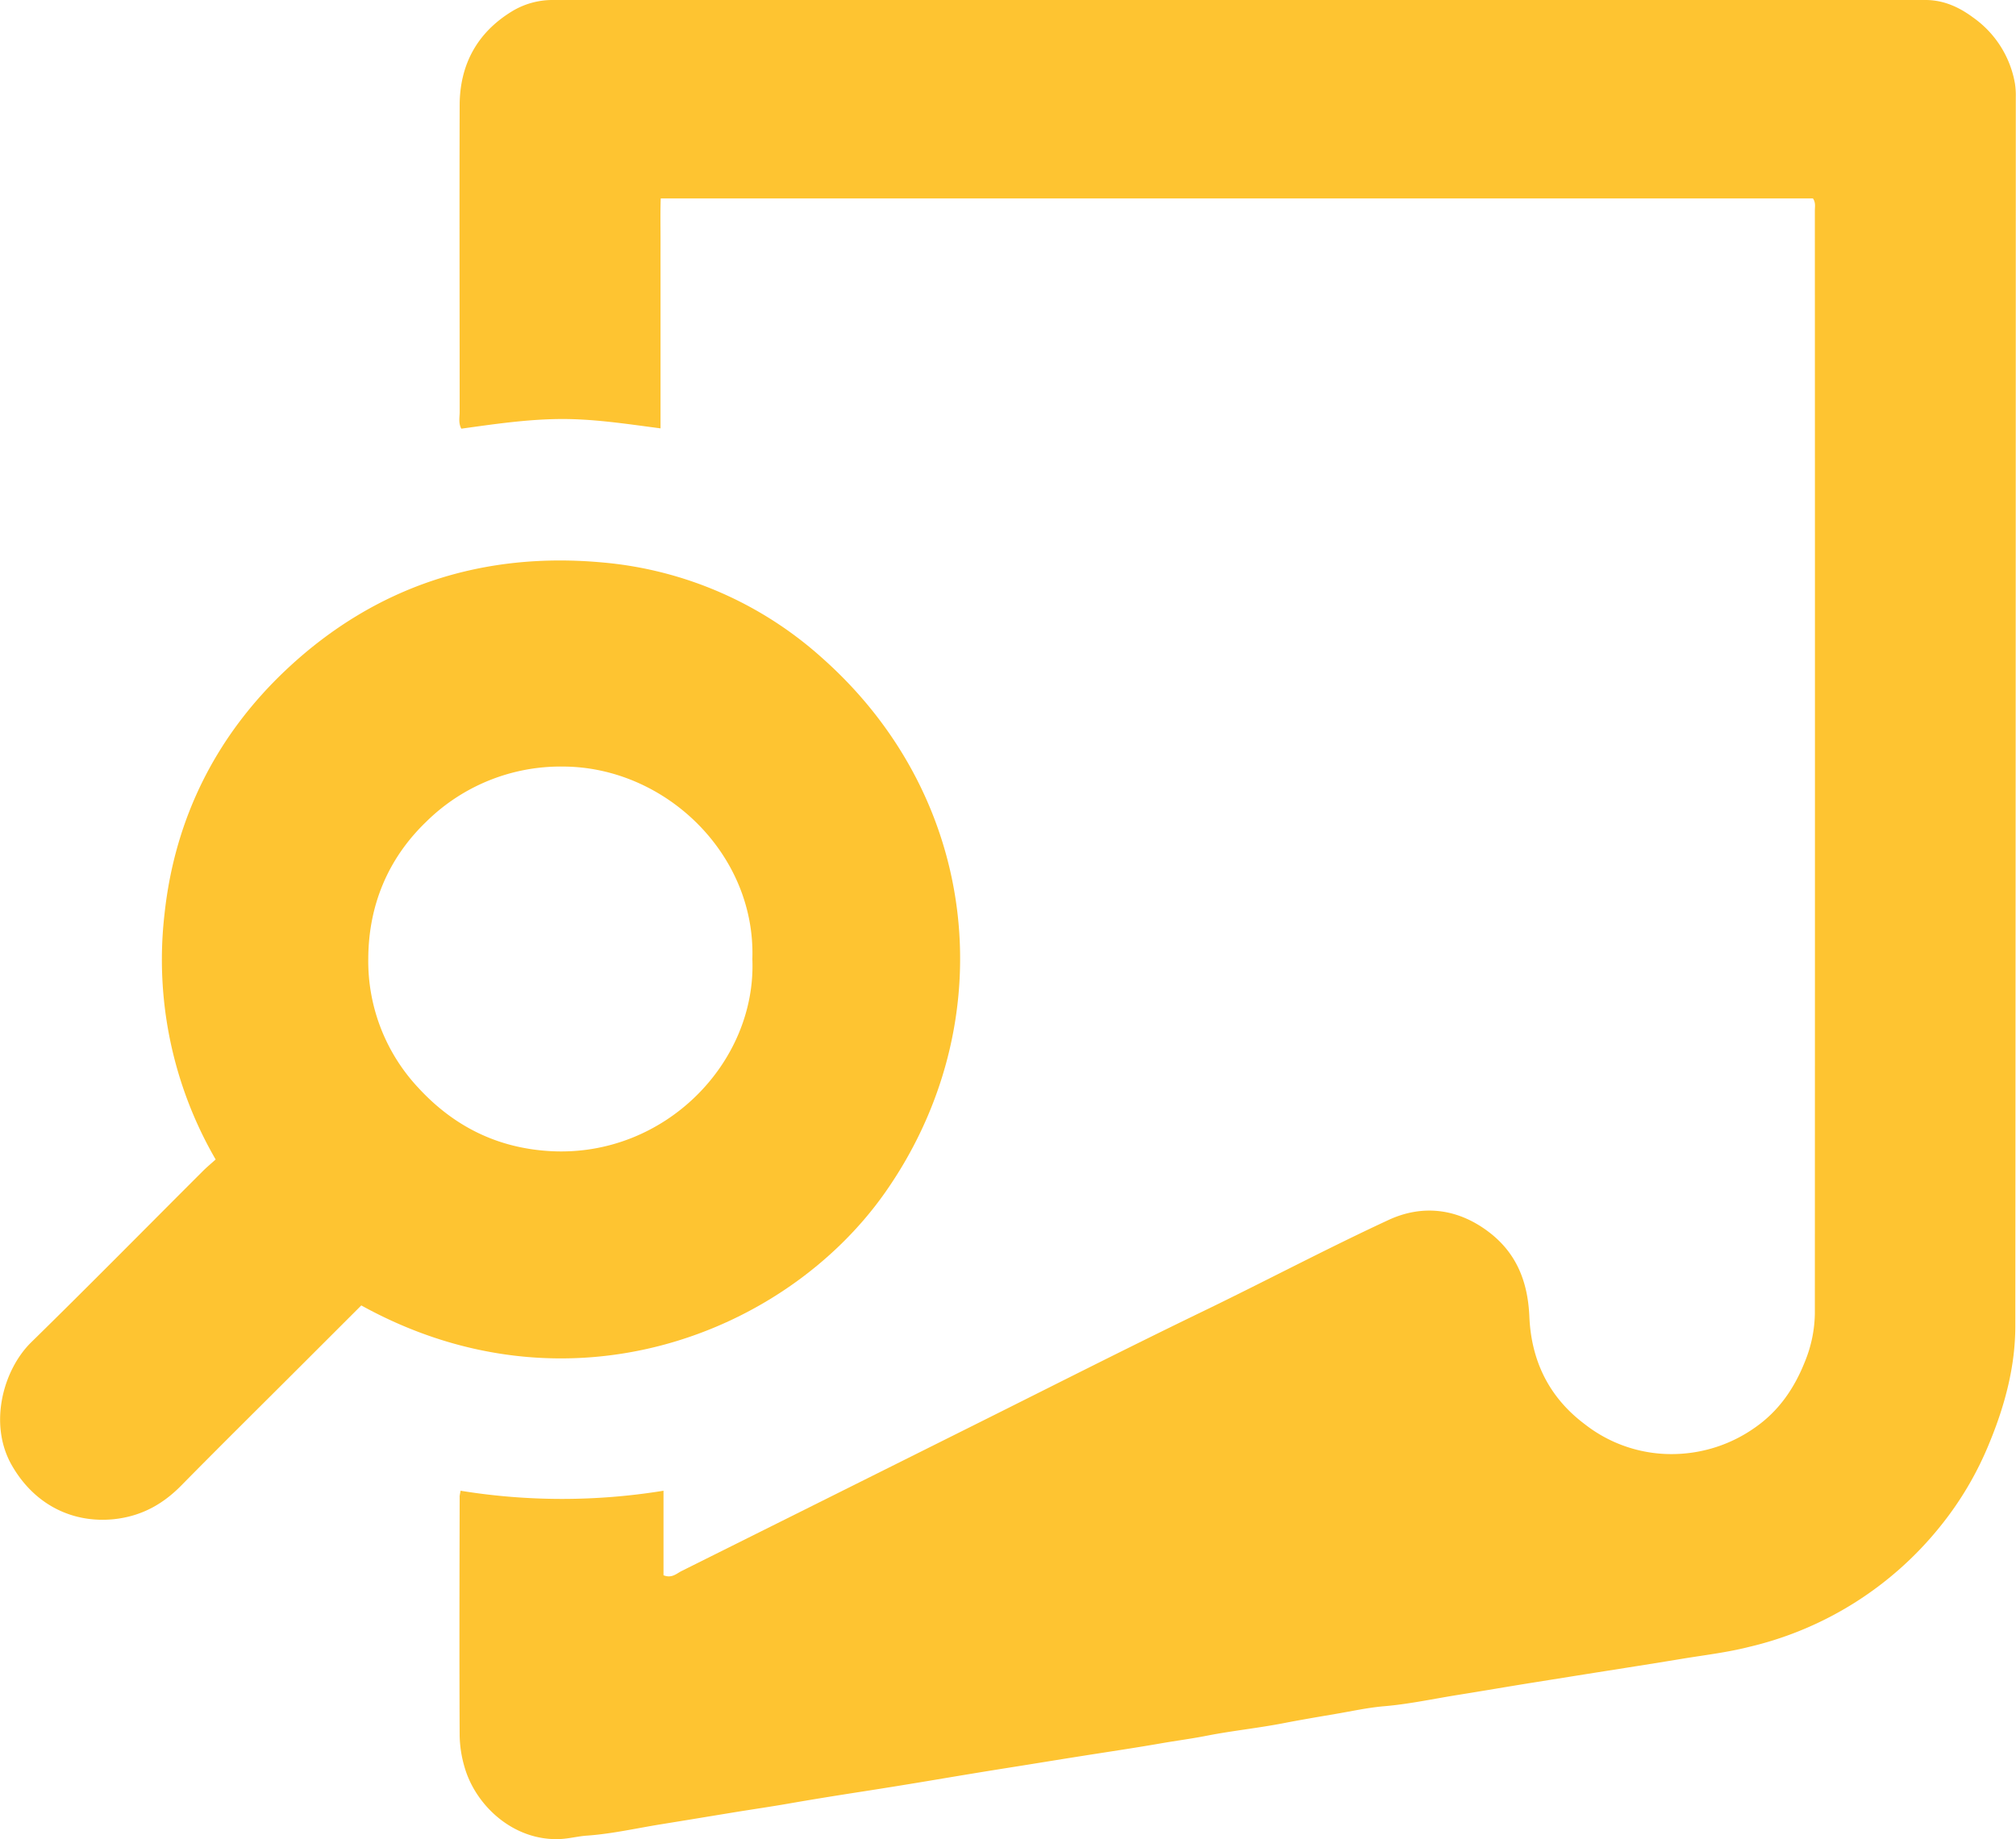
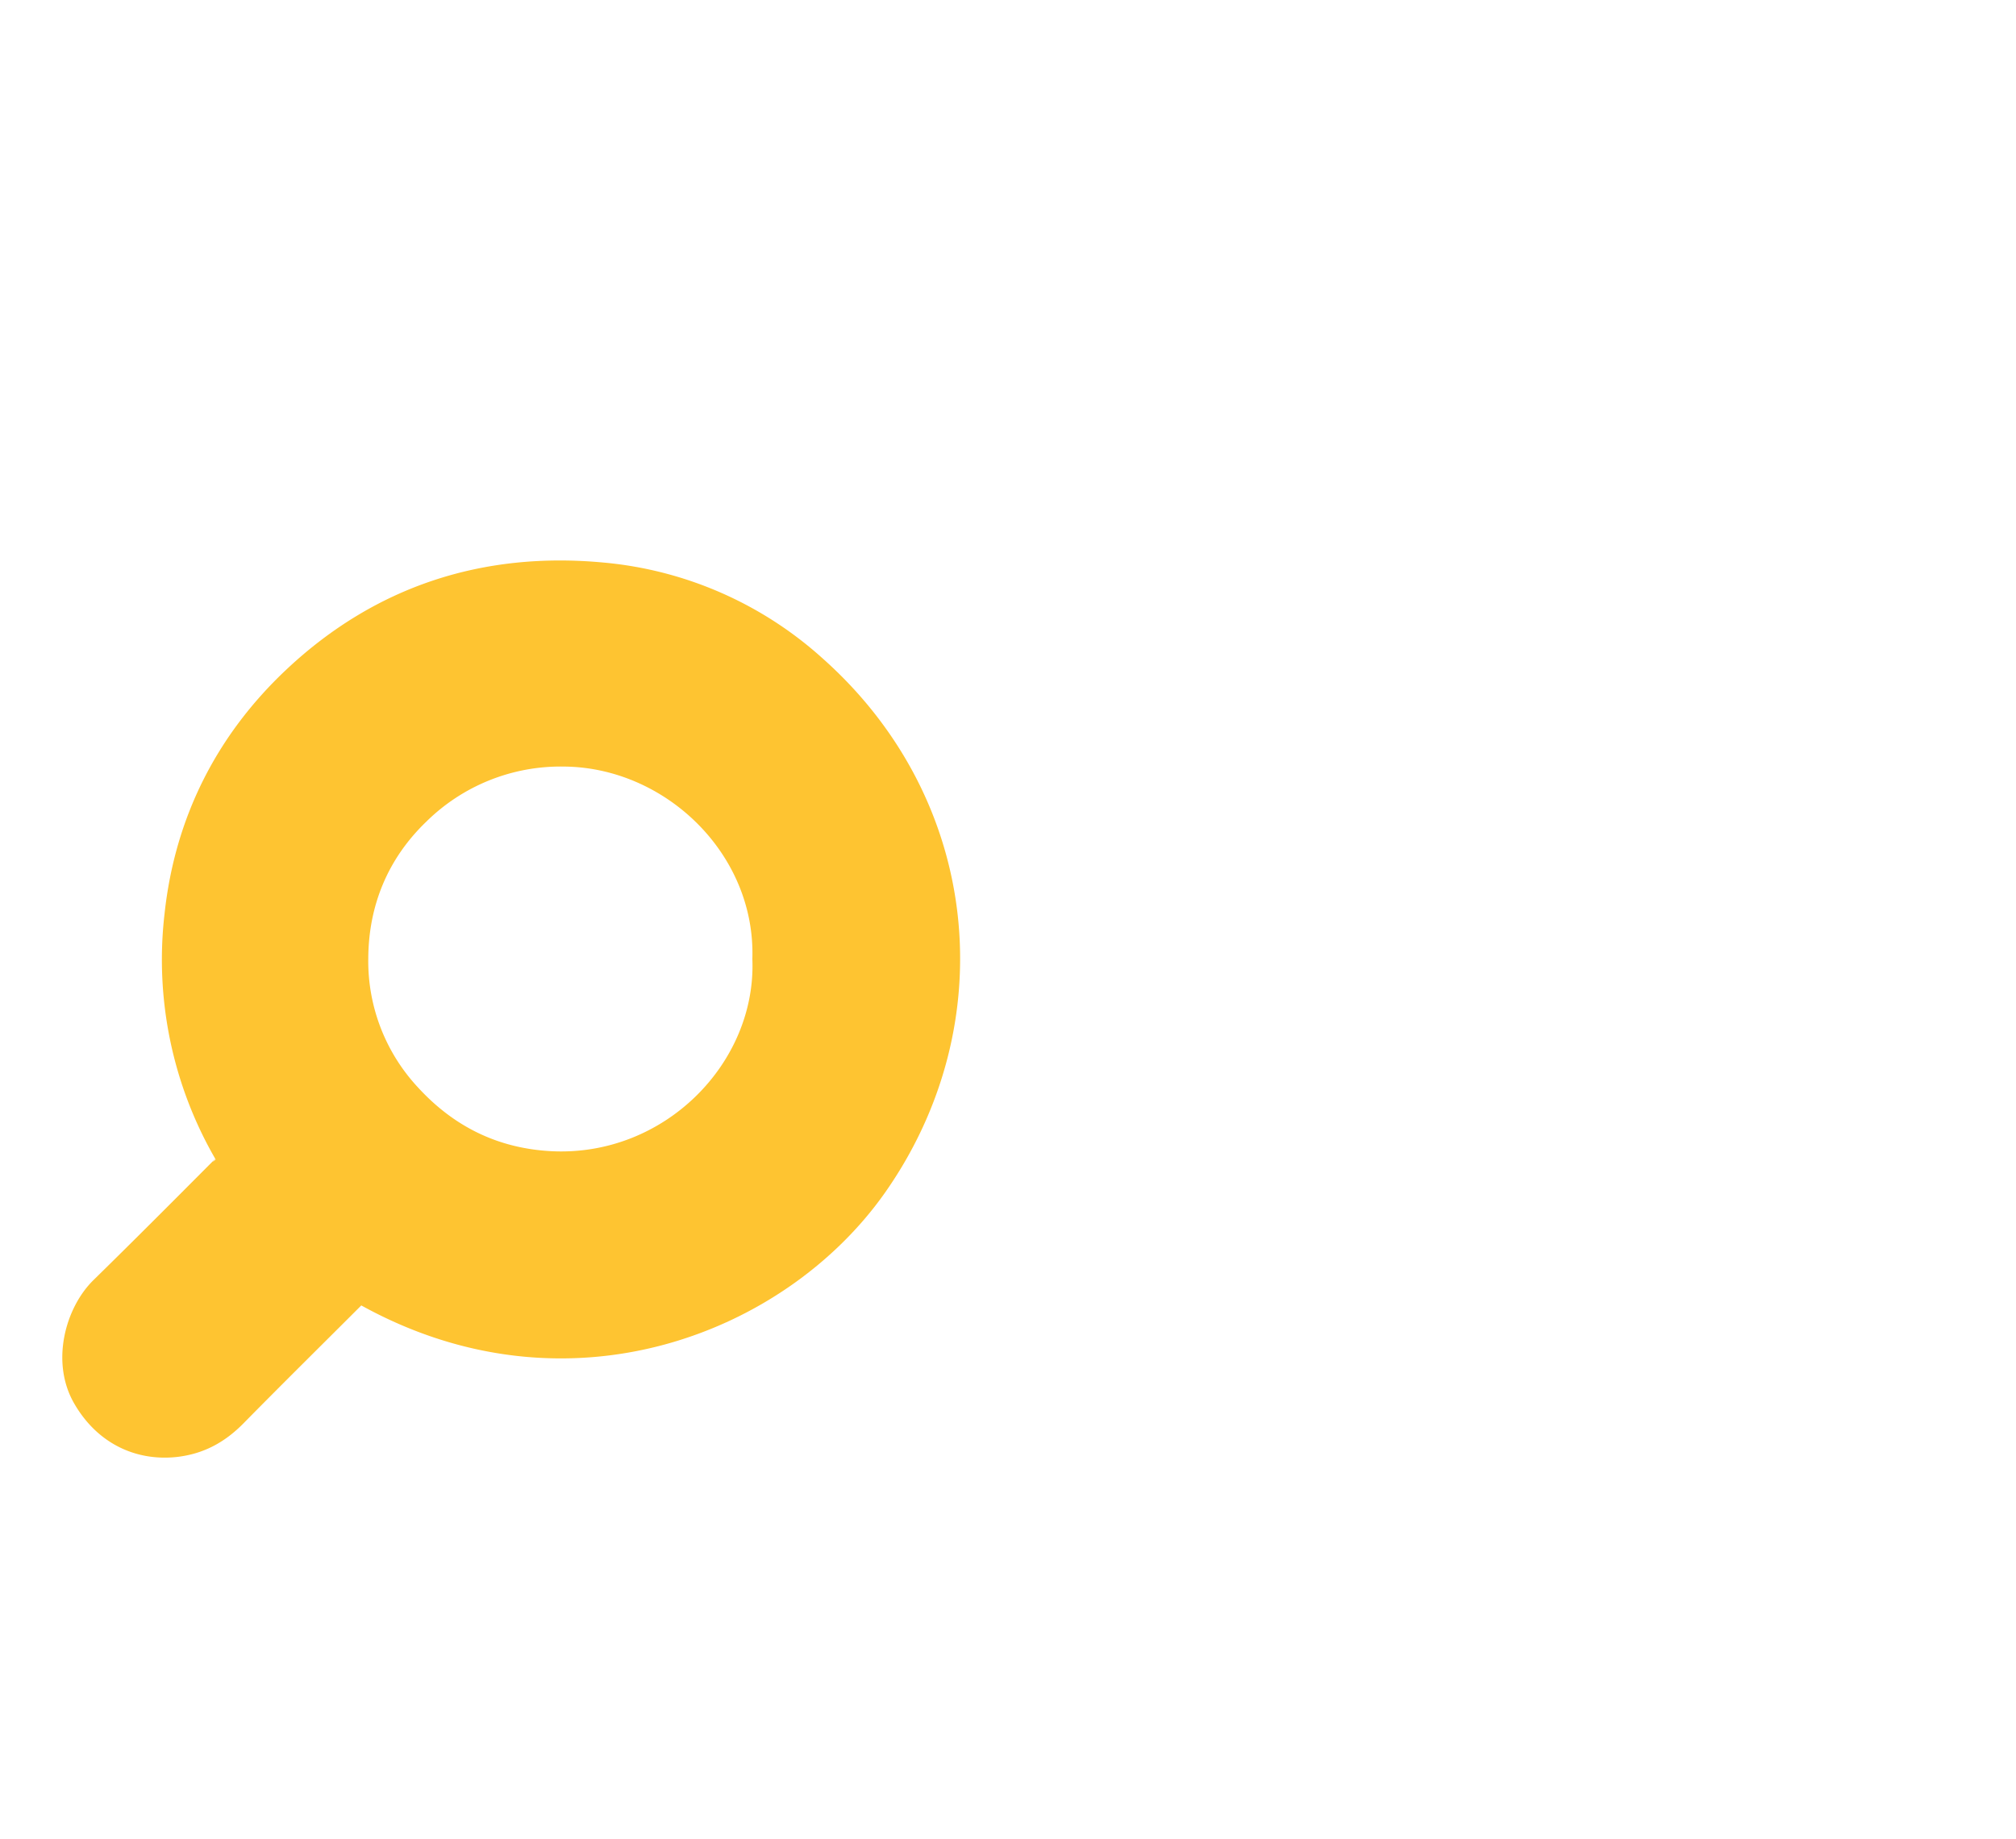
<svg xmlns="http://www.w3.org/2000/svg" viewBox="0 0 591.92 540.13">
  <defs>
    <style>.cls-1{fill:#fec431;}</style>
  </defs>
  <title>Asset 7</title>
  <g id="Layer_2" data-name="Layer 2">
    <g id="Layer_1-2" data-name="Layer 1">
-       <path class="cls-1" d="M135.23,437.79a185.8,185.8,0,0,0,59.58,0v24.82c2.44,1,3.83-.51,5.35-1.26q42.93-21.4,85.86-42.85c22.43-11.19,44.77-22.55,67.32-33.46,18.18-8.79,36-18.25,54.32-26.75,10-4.64,20.25-3.41,29.3,3.39,8.29,6.22,11.64,14.69,12.08,25,.55,12.81,5.64,23.6,16.29,31.59a41.2,41.2,0,0,0,27,8.73,42.33,42.33,0,0,0,22.87-7.7c7-4.84,11.57-11.49,14.66-19.22a38.64,38.64,0,0,0,3-14.29q.06-162,0-323.95c0-1.12.3-2.31-.56-3.57H194c-.15,4.28-.05,8.71-.06,13.13s0,9,0,13.49v40.91c-10.2-1.34-19.92-2.85-29.78-2.74-9.65.1-19.19,1.51-28.71,2.83-.92-1.72-.48-3.41-.49-5,0-30-.09-60,0-90C135,19,140.07,9.61,150.29,3.35A22.9,22.9,0,0,1,162.44,0q201.46,0,402.93,0c5.4,0,10,2.19,14,5.17a30,30,0,0,1,12.24,19.35,22.61,22.61,0,0,1,.25,3.95q0,180.48-.14,360.94c0,11.71-3,23.16-7.55,34.19a96.9,96.9,0,0,1-14.61,24.8,101.79,101.79,0,0,1-56.09,35.27C507.36,485.22,501,486,494.75,487c-7.88,1.31-15.77,2.55-23.64,3.79-6.93,1.09-13.87,2.21-20.79,3.31-7.4,1.18-14.79,2.46-22.18,3.64s-14.44,2.72-21.78,3.34c-4.7.4-9.35,1.43-14,2.22-5.13.88-10.27,1.74-15.39,2.73-7.51,1.47-15.14,2.23-22.66,3.71-4.46.88-9,1.46-13.51,2.25-7.86,1.37-15.77,2.53-23.65,3.78-6.92,1.09-13.85,2.24-20.78,3.33-7.4,1.17-14.8,2.4-22.18,3.64q-10.37,1.74-20.78,3.36c-7.39,1.14-14.8,2.33-22.18,3.62-5,.87-10,1.59-15,2.4-7.39,1.21-14.8,2.44-22.18,3.63s-14.43,2.82-21.79,3.33c-2.59.18-5.12.88-7.78,1-13.61.63-24.84-9.73-28.11-21.22a34.92,34.92,0,0,1-1.41-9.18c-.11-23.33-.05-46.66,0-70C134.92,439.4,135,439.08,135.23,437.79Z" />
-       <path class="cls-1" d="M63.32,340.51a117,117,0,0,1-15-72.23c3.05-28.2,15.3-52.44,35.86-71.74,26.05-24.45,57.71-34.68,93.15-31.32a110.82,110.82,0,0,1,64.05,28c47,41.68,53.05,107.8,18.49,157-29.18,41.49-93.05,66.72-153.79,33.15L87.82,401.62c-11.54,11.54-23.15,23-34.61,34.65-5.49,5.57-11.74,9-19.7,9.87-12.08,1.25-23.31-4.11-30-15.75-7-12.13-2.57-28.14,5.66-36.2,16.9-16.55,33.5-33.41,50.24-50.12C60.56,342.9,61.85,341.83,63.32,340.51Zm157.58-58.9c1-30.82-25.54-56.28-55.35-56.49a56.13,56.13,0,0,0-40.42,16.22c-11.35,10.92-16.91,24.71-17,40.08a54.4,54.4,0,0,0,14.66,38c10.46,11.38,23.29,17.77,38.83,18.64C195.09,339.91,222.16,312.08,220.9,281.61Z" />
+       <path class="cls-1" d="M63.32,340.51a117,117,0,0,1-15-72.23c3.05-28.2,15.3-52.44,35.86-71.74,26.05-24.45,57.71-34.68,93.15-31.32a110.82,110.82,0,0,1,64.05,28c47,41.68,53.05,107.8,18.49,157-29.18,41.49-93.05,66.72-153.79,33.15c-11.54,11.54-23.15,23-34.61,34.65-5.49,5.57-11.74,9-19.7,9.87-12.08,1.25-23.31-4.11-30-15.75-7-12.13-2.57-28.14,5.66-36.2,16.9-16.55,33.5-33.41,50.24-50.12C60.56,342.9,61.85,341.83,63.32,340.51Zm157.58-58.9c1-30.82-25.54-56.28-55.35-56.49a56.13,56.13,0,0,0-40.42,16.22c-11.35,10.92-16.91,24.71-17,40.08a54.4,54.4,0,0,0,14.66,38c10.46,11.38,23.29,17.77,38.83,18.64C195.09,339.91,222.16,312.08,220.9,281.61Z" />
    </g>
  </g>
</svg>